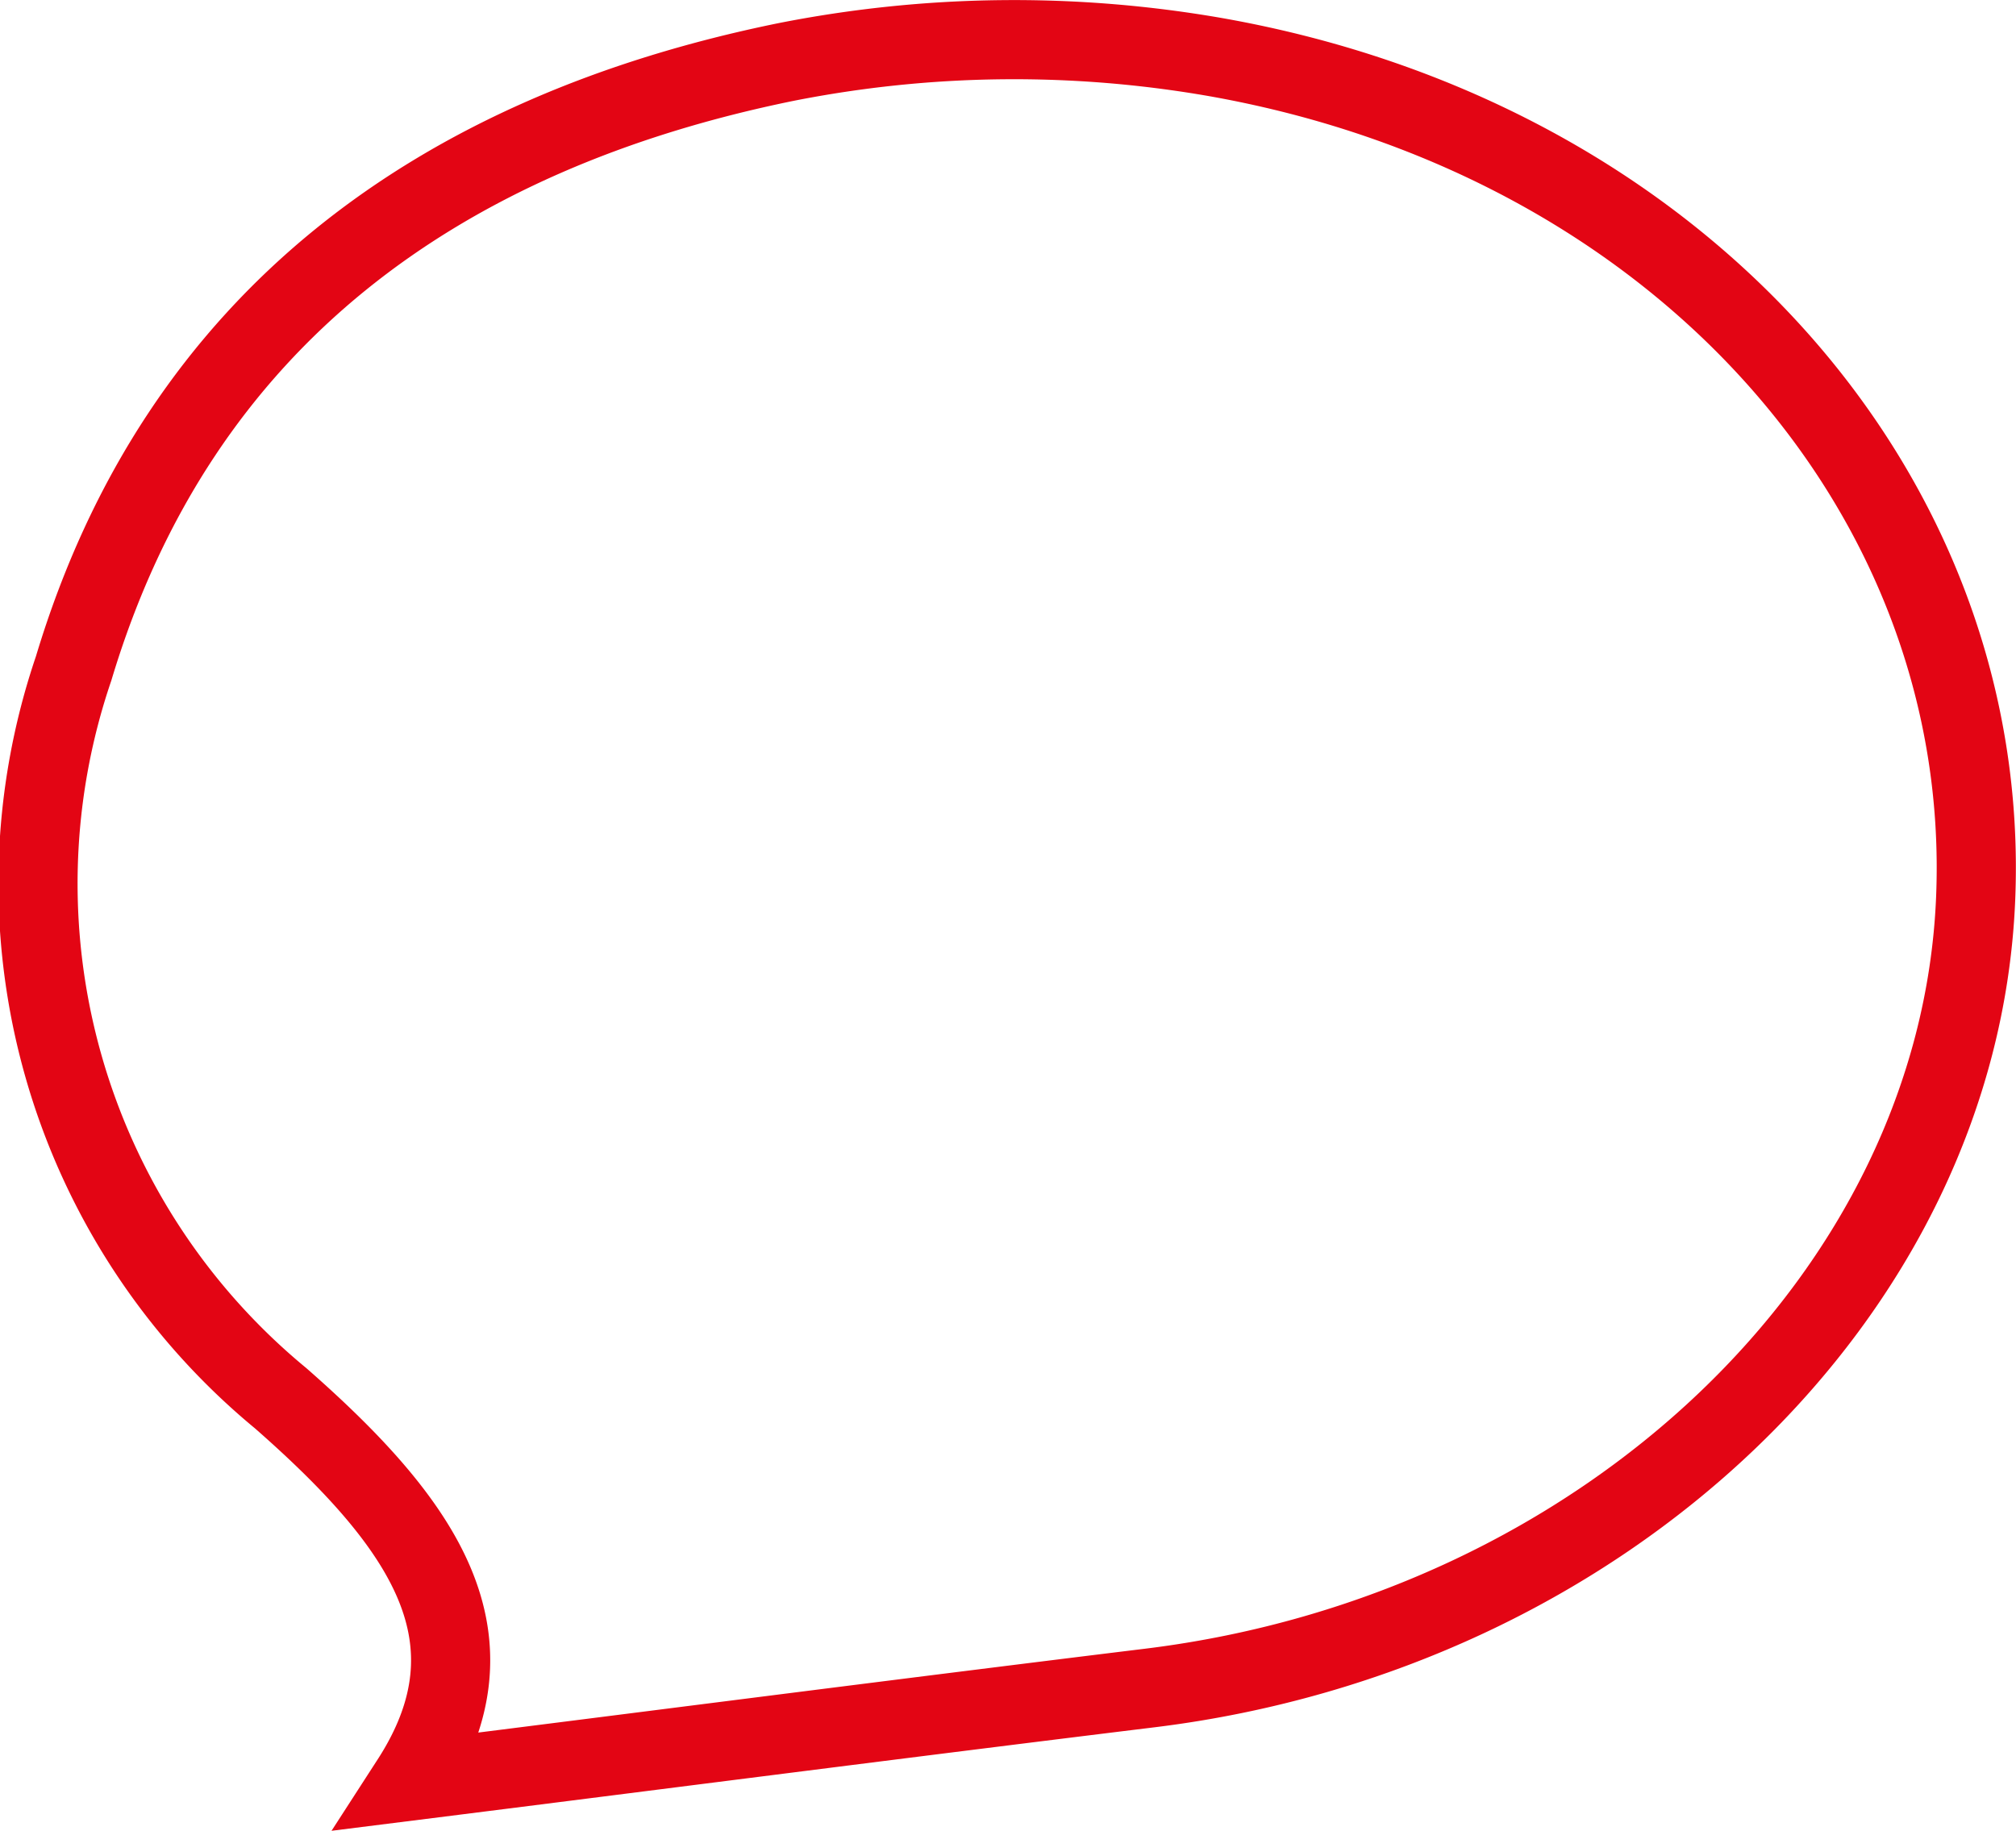
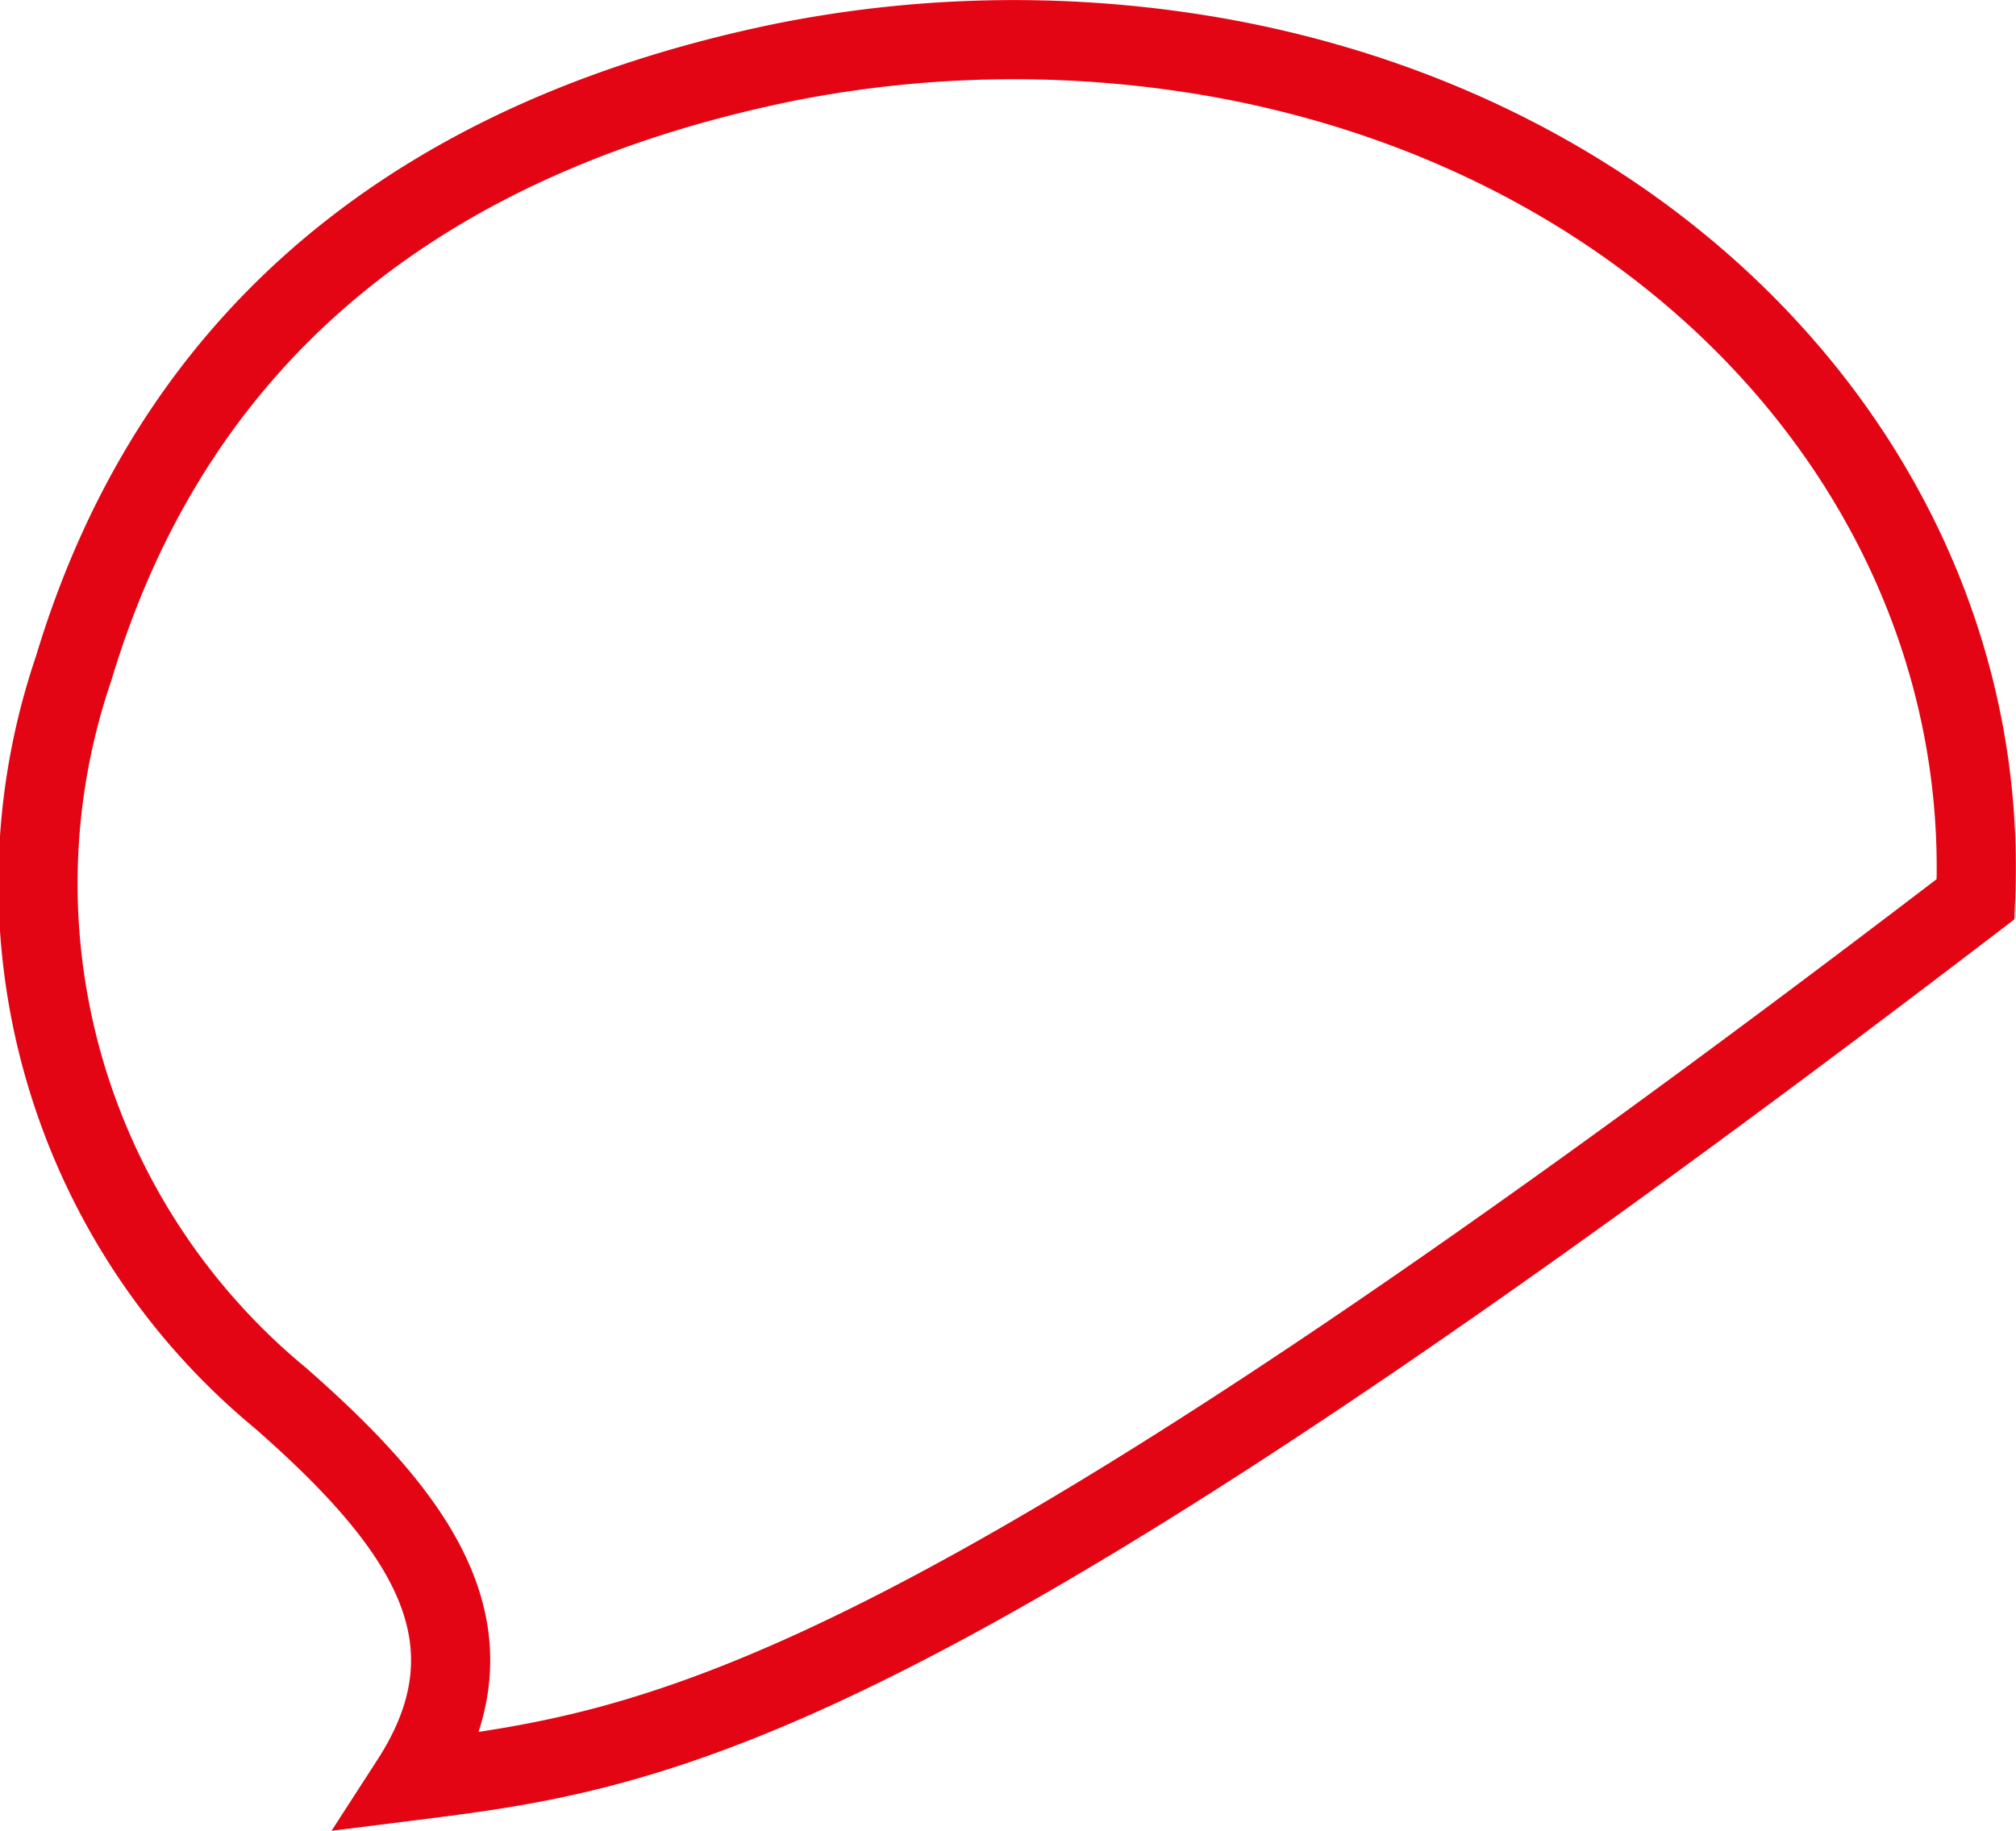
<svg xmlns="http://www.w3.org/2000/svg" viewBox="0 0 50.93 46.26">
  <defs>
    <style>.cls-1{fill:none;stroke:#e30514;stroke-miterlimit:10;stroke-width:2px;}</style>
  </defs>
  <g id="Capa_2" data-name="Capa 2">
    <g id="Layer_1" data-name="Layer 1">
-       <path class="cls-1" d="M10.38,45c2.32-3.59.37-6.46-3.29-9.67A16.86,16.86,0,0,1,1.86,16.89C4.53,8,11.18,3.34,19.84,1.57a29.64,29.64,0,0,1,10.91-.12C42.48,3.54,50.34,12.53,49.91,22.72c-.42,10-9.39,18.52-20.85,19.93C22.86,43.41,16.67,44.21,10.38,45Z" />
+       <path class="cls-1" d="M10.38,45c2.32-3.59.37-6.46-3.29-9.67A16.86,16.86,0,0,1,1.86,16.89C4.53,8,11.18,3.34,19.84,1.57a29.64,29.64,0,0,1,10.91-.12C42.48,3.54,50.34,12.53,49.91,22.72C22.86,43.41,16.67,44.21,10.38,45Z" />
    </g>
  </g>
</svg>